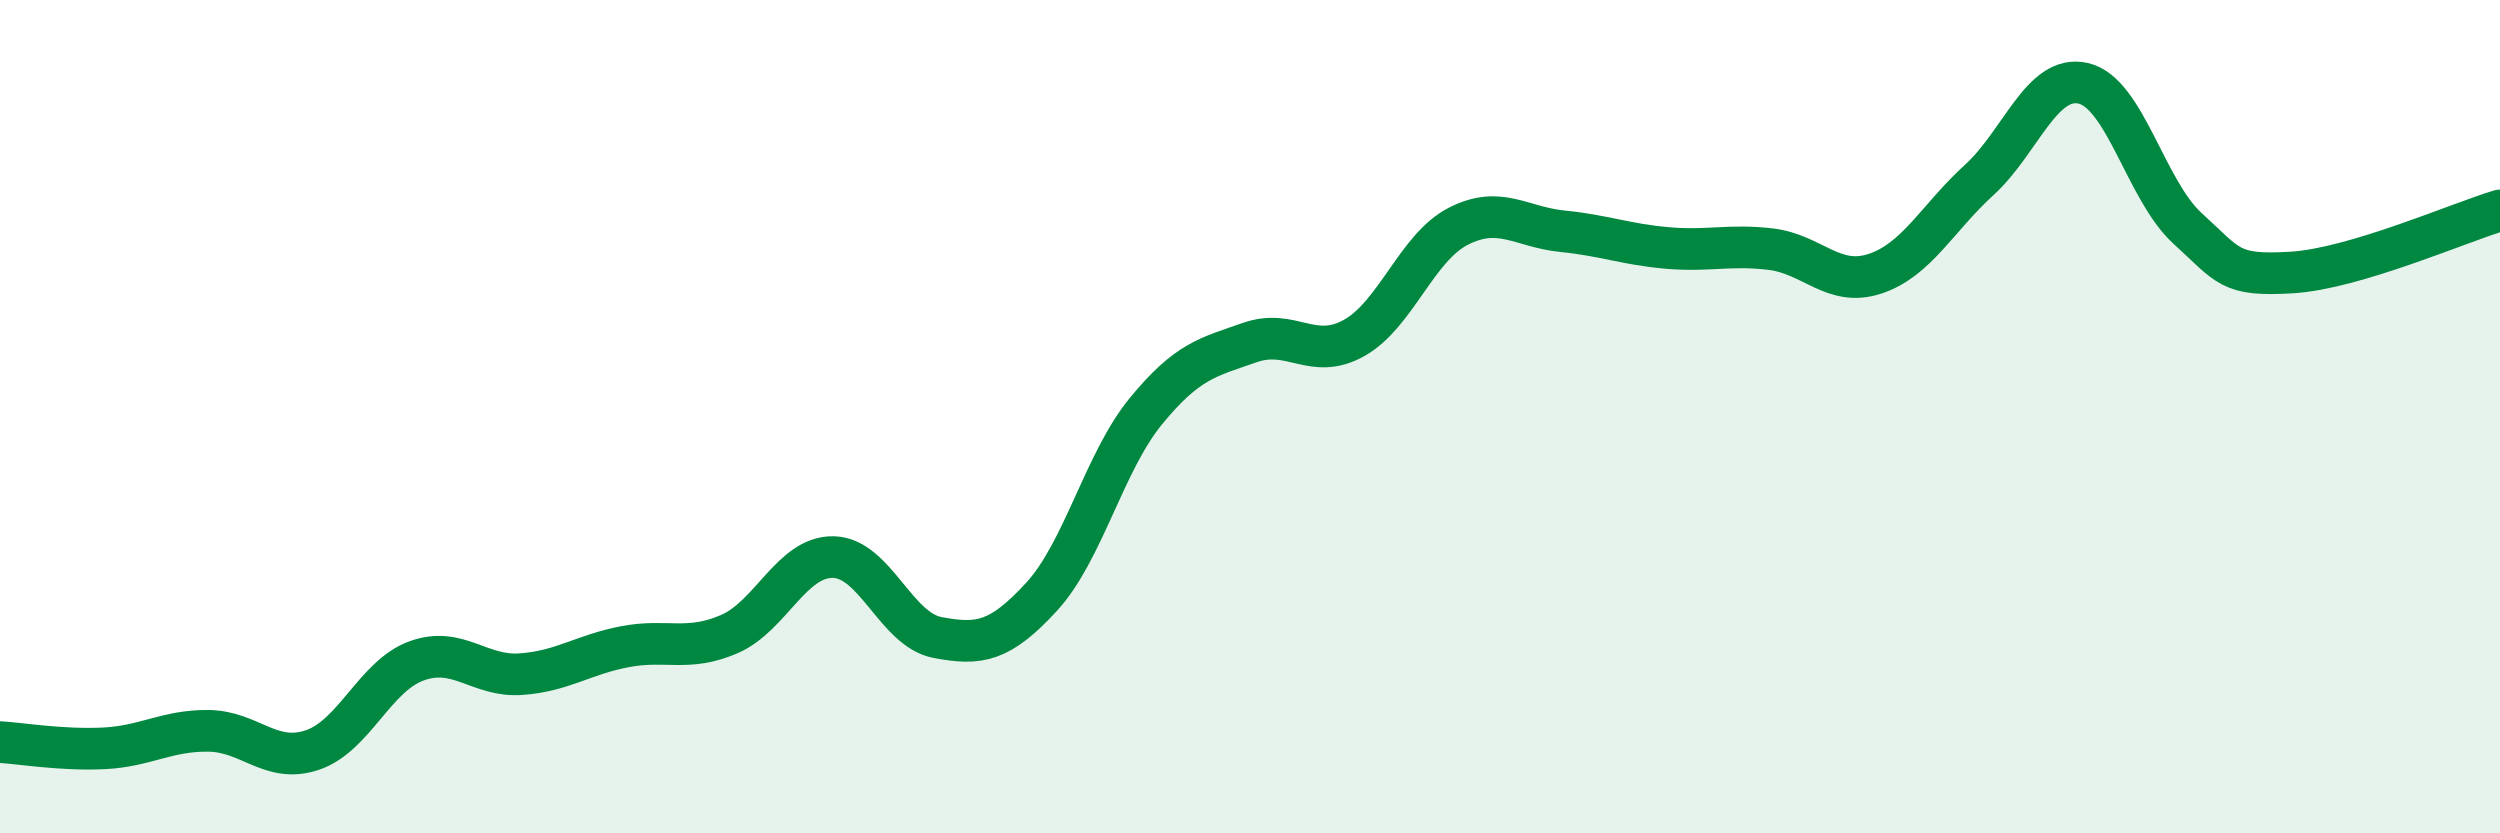
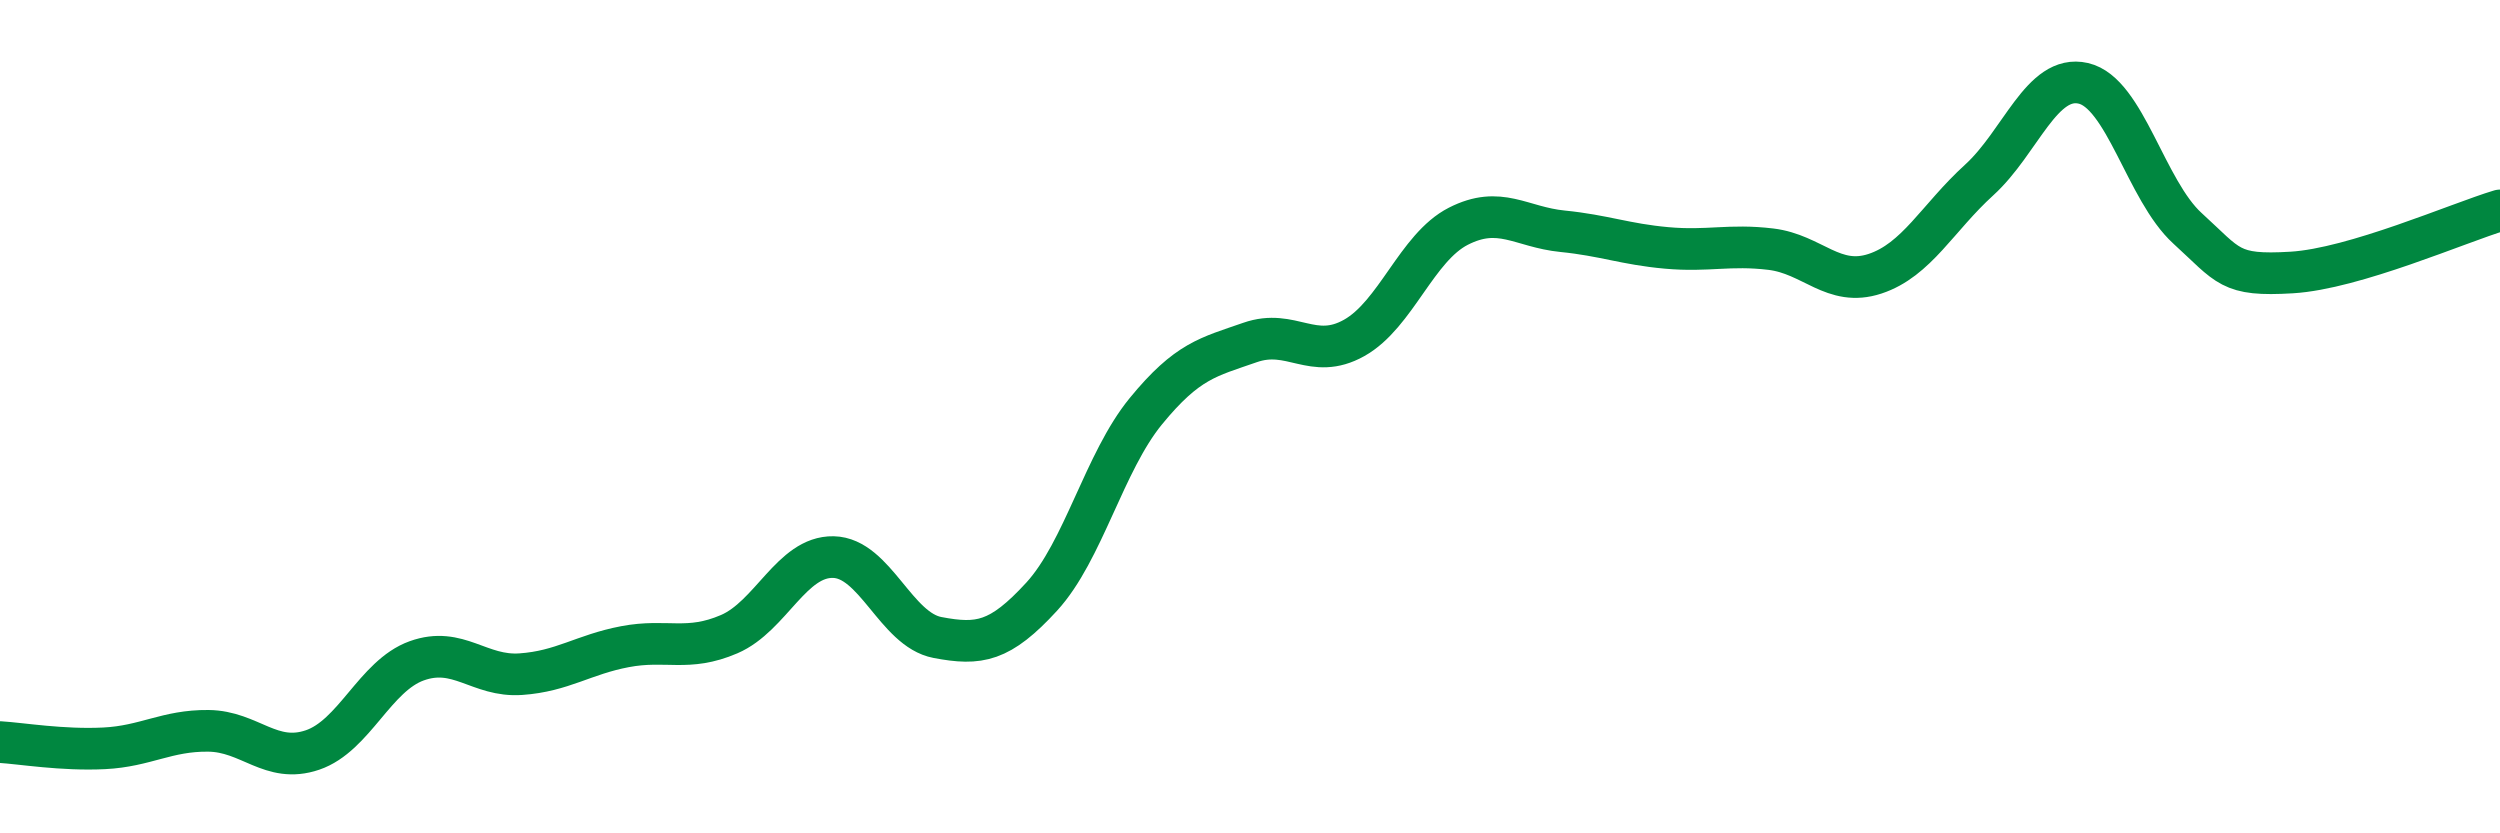
<svg xmlns="http://www.w3.org/2000/svg" width="60" height="20" viewBox="0 0 60 20">
-   <path d="M 0,17.81 C 0.5,17.84 1.5,18.01 2.5,17.96 C 3.5,17.91 4,17.53 5,17.54 C 6,17.55 6.5,18.34 7.5,18 C 8.5,17.66 9,16.22 10,15.86 C 11,15.5 11.5,16.25 12.5,16.18 C 13.5,16.11 14,15.71 15,15.52 C 16,15.33 16.5,15.65 17.5,15.22 C 18.5,14.79 19,13.35 20,13.37 C 21,13.39 21.5,15.11 22.5,15.3 C 23.5,15.49 24,15.41 25,14.32 C 26,13.23 26.5,11.09 27.5,9.87 C 28.5,8.65 29,8.57 30,8.22 C 31,7.87 31.5,8.67 32.5,8.11 C 33.5,7.55 34,5.94 35,5.43 C 36,4.92 36.5,5.45 37.5,5.55 C 38.5,5.65 39,5.86 40,5.95 C 41,6.04 41.5,5.86 42.5,5.98 C 43.5,6.1 44,6.9 45,6.57 C 46,6.24 46.5,5.23 47.5,4.32 C 48.5,3.41 49,1.77 50,2 C 51,2.23 51.5,4.57 52.5,5.48 C 53.5,6.39 53.5,6.63 55,6.54 C 56.5,6.45 59,5.35 60,5.05L60 20L0 20Z" fill="#008740" opacity="0.1" stroke-linecap="round" stroke-linejoin="round" />
  <path d="M 0,17.81 C 0.5,17.84 1.5,18.01 2.5,17.96 C 3.5,17.91 4,17.53 5,17.54 C 6,17.55 6.5,18.34 7.5,18 C 8.5,17.66 9,16.22 10,15.86 C 11,15.5 11.5,16.25 12.5,16.18 C 13.5,16.11 14,15.71 15,15.52 C 16,15.33 16.5,15.65 17.5,15.22 C 18.5,14.79 19,13.35 20,13.37 C 21,13.39 21.5,15.11 22.5,15.3 C 23.5,15.49 24,15.41 25,14.32 C 26,13.23 26.5,11.09 27.5,9.87 C 28.5,8.65 29,8.57 30,8.22 C 31,7.87 31.5,8.67 32.5,8.11 C 33.5,7.55 34,5.94 35,5.43 C 36,4.92 36.5,5.45 37.5,5.55 C 38.5,5.65 39,5.86 40,5.95 C 41,6.04 41.5,5.86 42.5,5.98 C 43.5,6.1 44,6.9 45,6.57 C 46,6.24 46.5,5.23 47.5,4.32 C 48.5,3.41 49,1.77 50,2 C 51,2.23 51.5,4.57 52.5,5.48 C 53.5,6.39 53.5,6.63 55,6.54 C 56.5,6.45 59,5.35 60,5.05" stroke="#008740" stroke-width="1" fill="none" stroke-linecap="round" stroke-linejoin="round" />
</svg>